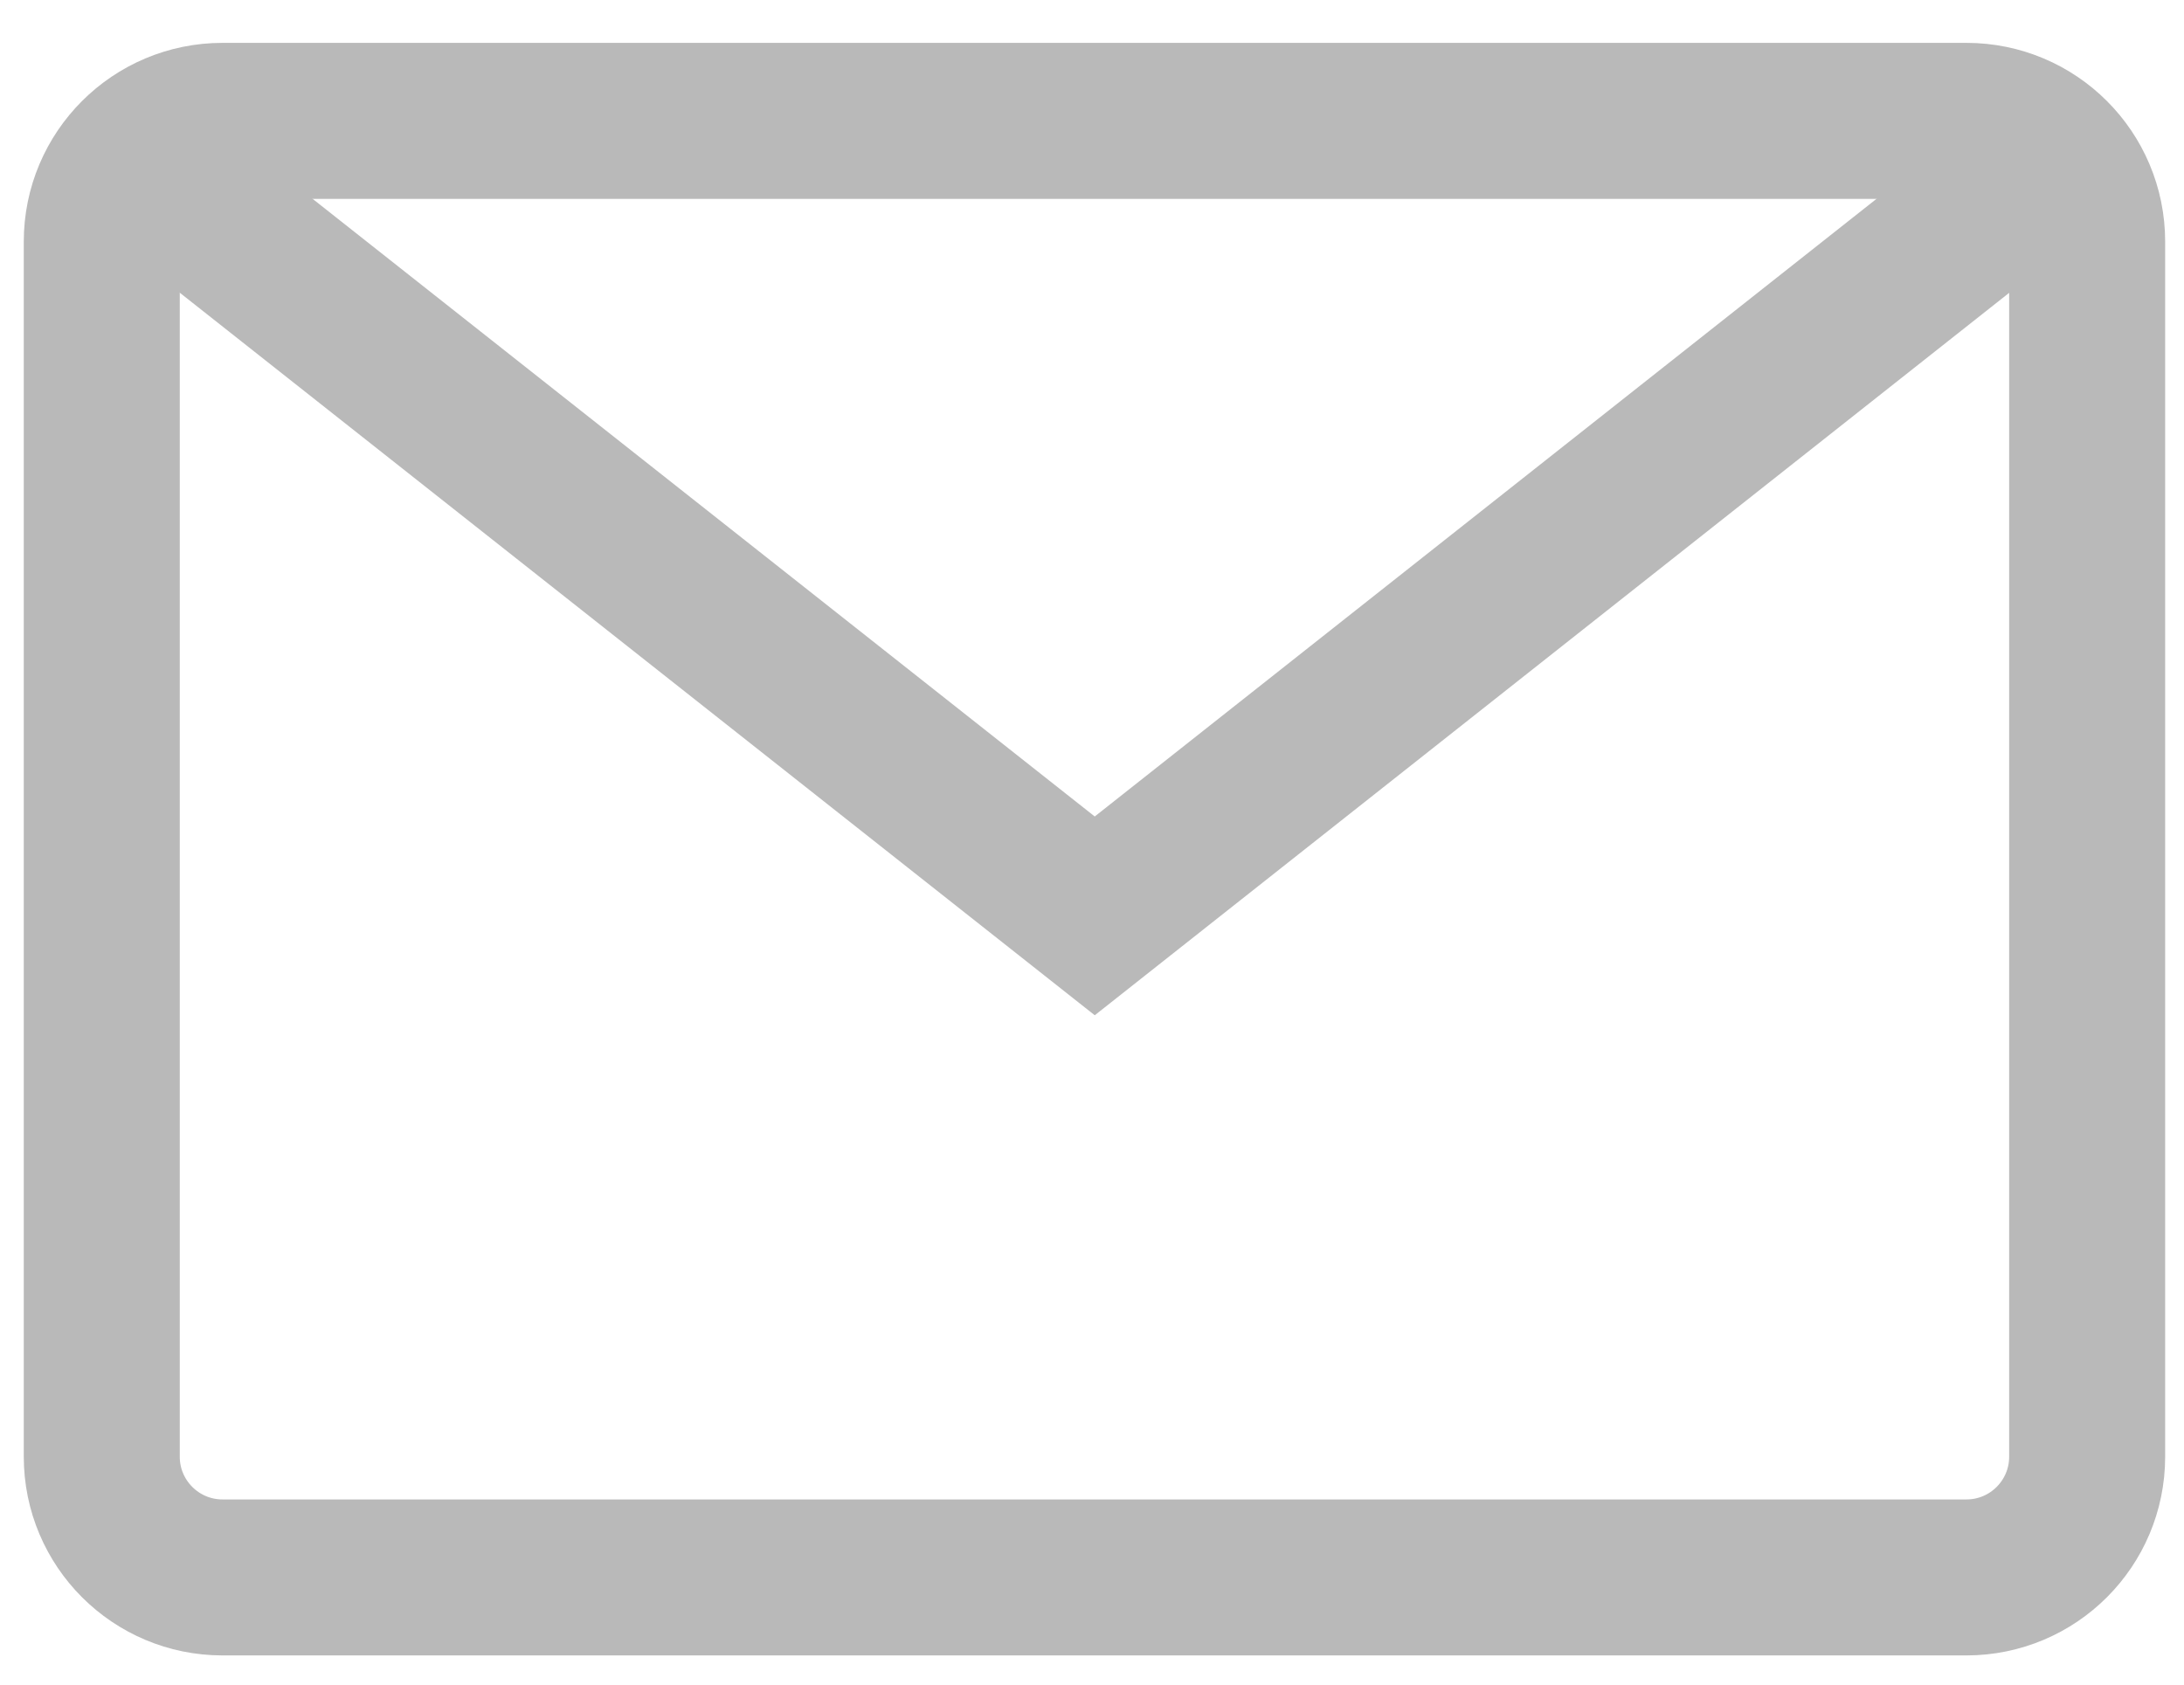
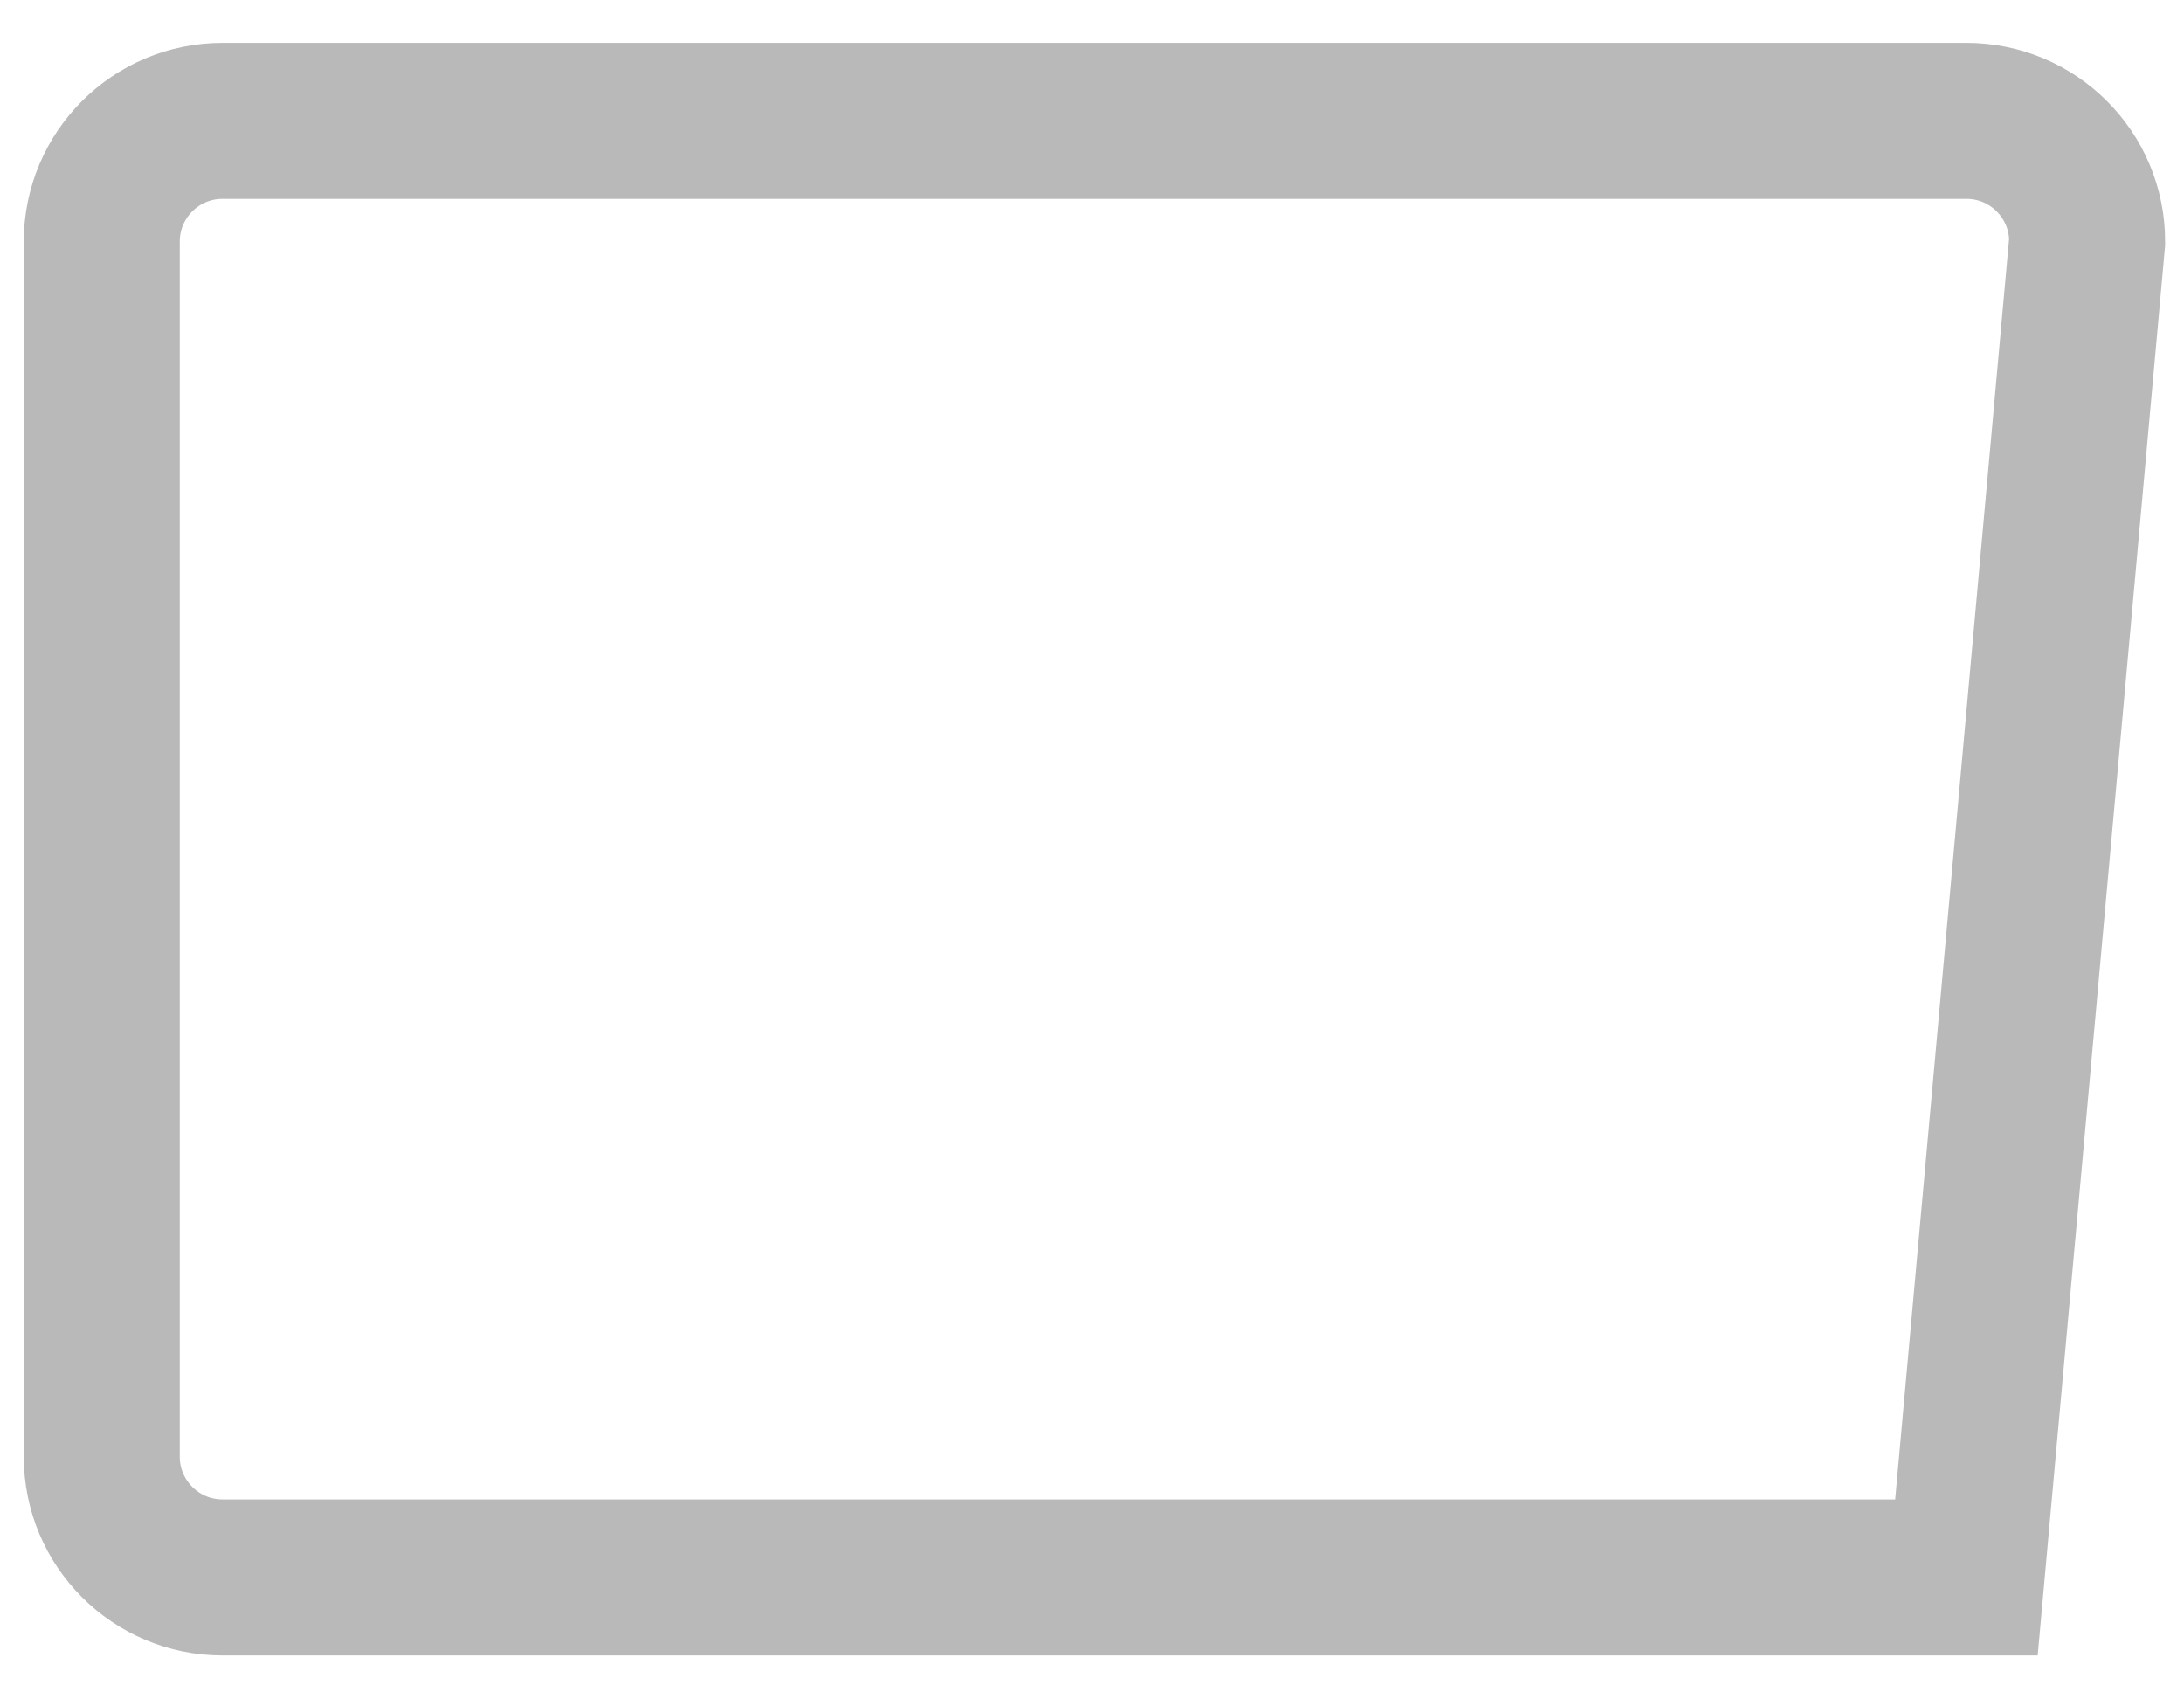
<svg xmlns="http://www.w3.org/2000/svg" width="35px" height="27px" viewBox="0 0 35 27" version="1.1">
  <title>mail</title>
  <g id="Page-1" stroke="none" stroke-width="1" fill="none" fill-rule="evenodd">
    <g id="Desktop-HD" transform="translate(-738, -558)" stroke="#b9b9b9" stroke-width="2.5">
      <g id="mail" transform="translate(739.631, 559.937)">
-         <polyline id="Stroke-1" points="31.265 0.612 15.913 12.742 0.554 0.612" />
-         <path d="M1.935,0 C0.867,0 0,0.866 0,1.935 L0,21.41 C0,22.479 0.867,23.345 1.935,23.345 L29.882,23.345 C30.951,23.345 31.817,22.479 31.817,21.41 L31.817,1.935 C31.817,0.866 30.951,0 29.882,0 L1.935,0 Z" id="Stroke-2" stroke-linecap="round" />
+         <path d="M1.935,0 C0.867,0 0,0.866 0,1.935 L0,21.41 C0,22.479 0.867,23.345 1.935,23.345 L29.882,23.345 L31.817,1.935 C31.817,0.866 30.951,0 29.882,0 L1.935,0 Z" id="Stroke-2" stroke-linecap="round" />
      </g>
    </g>
  </g>
</svg>